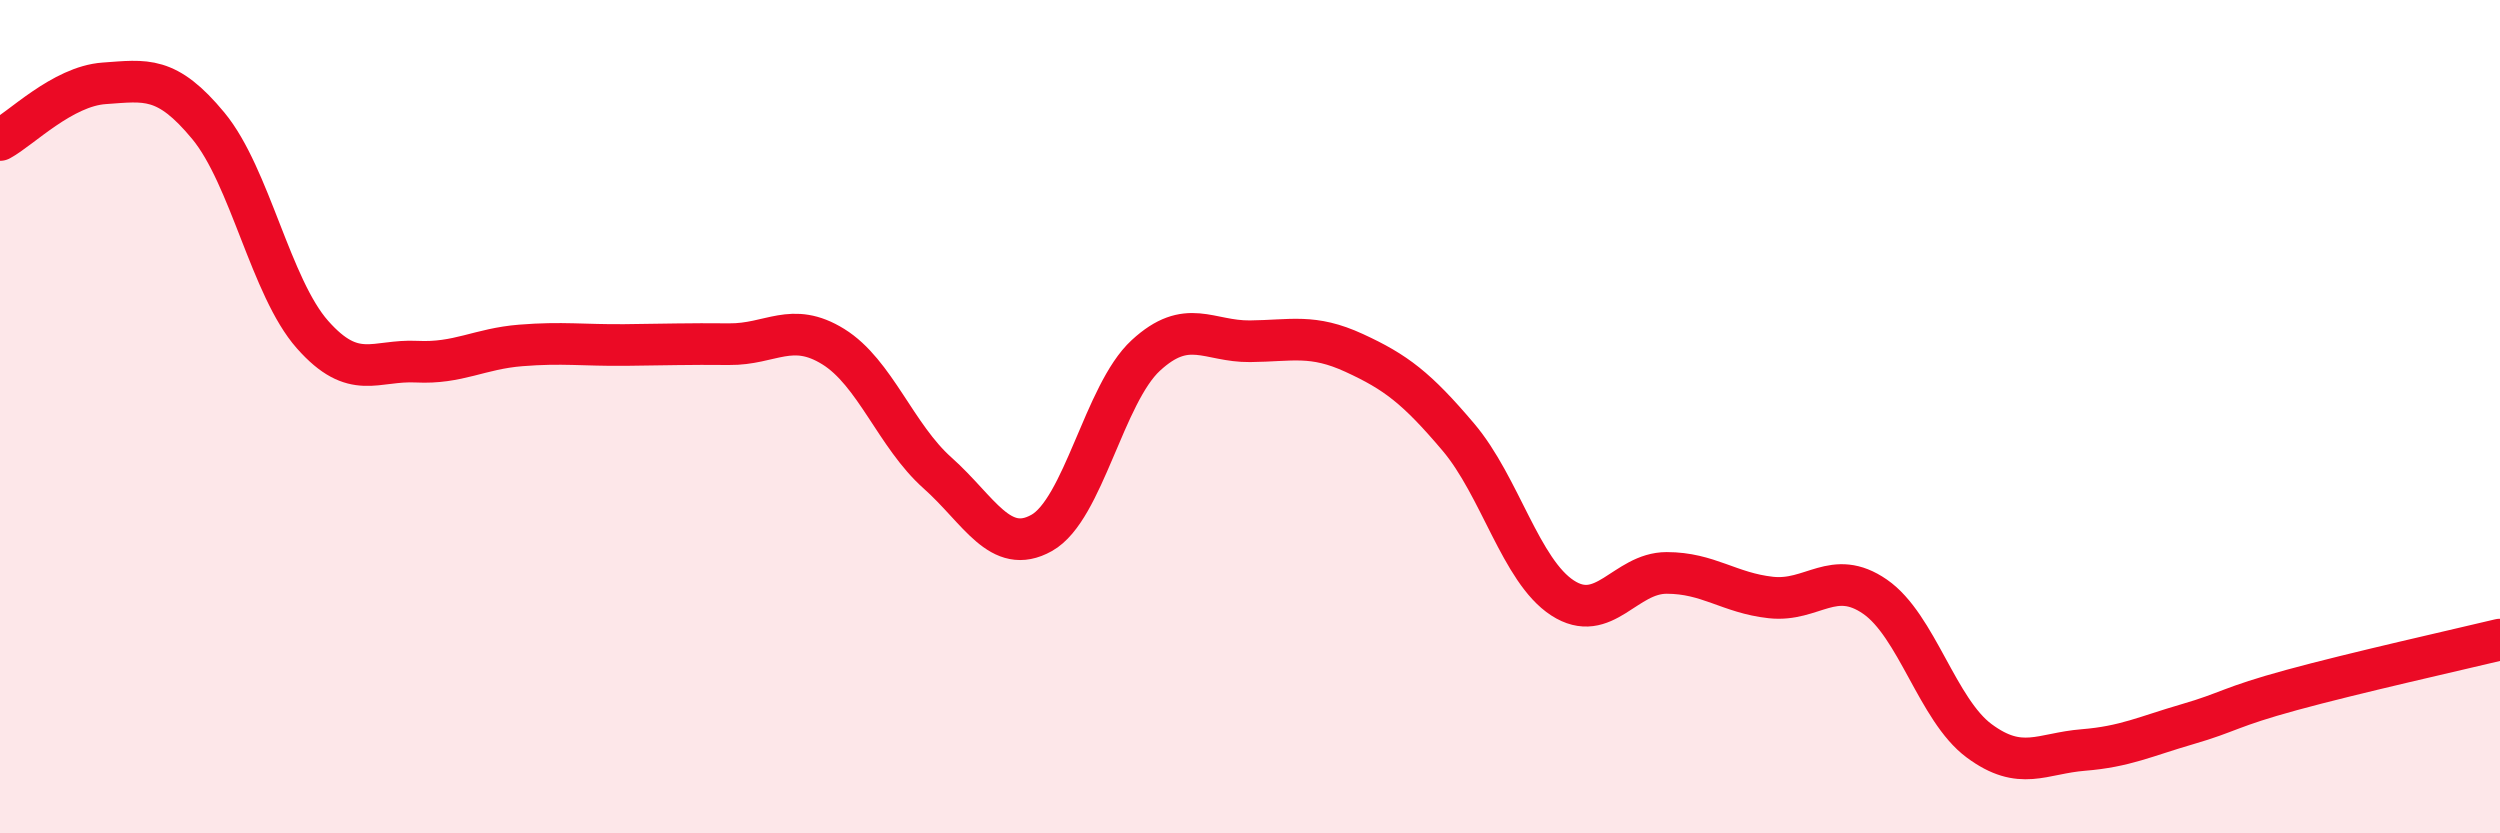
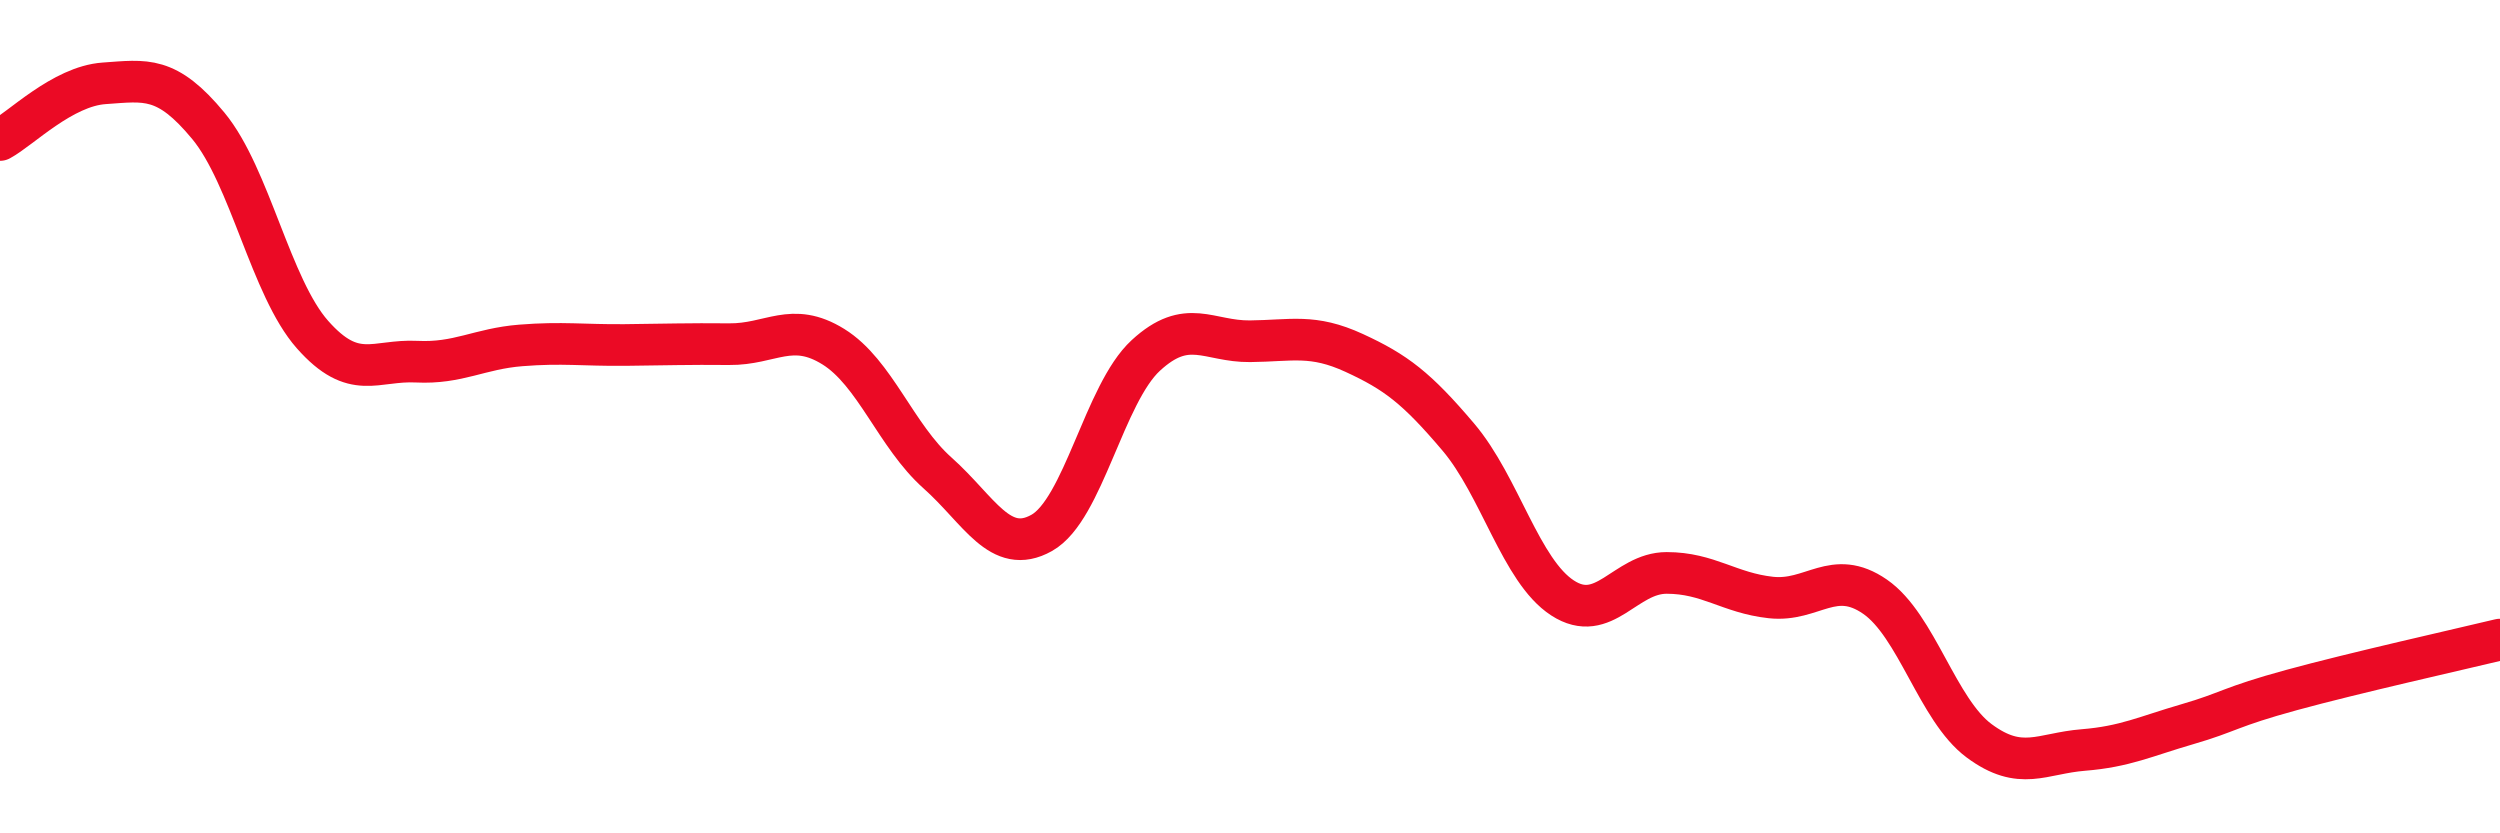
<svg xmlns="http://www.w3.org/2000/svg" width="60" height="20" viewBox="0 0 60 20">
-   <path d="M 0,3.36 C 0.5,3.09 1.5,2.07 2.5,2 C 3.5,1.93 4,1.81 5,3.02 C 6,4.23 6.5,6.9 7.5,8.03 C 8.5,9.16 9,8.63 10,8.68 C 11,8.73 11.5,8.37 12.5,8.29 C 13.5,8.21 14,8.29 15,8.28 C 16,8.27 16.5,8.25 17.5,8.26 C 18.5,8.27 19,7.7 20,8.32 C 21,8.94 21.5,10.46 22.5,11.35 C 23.5,12.24 24,13.35 25,12.79 C 26,12.23 26.5,9.45 27.5,8.53 C 28.5,7.61 29,8.2 30,8.19 C 31,8.18 31.5,8.01 32.5,8.47 C 33.5,8.93 34,9.31 35,10.49 C 36,11.67 36.5,13.7 37.5,14.35 C 38.5,15 39,13.75 40,13.75 C 41,13.75 41.5,14.23 42.5,14.34 C 43.5,14.45 44,13.63 45,14.32 C 46,15.01 46.5,17.04 47.5,17.78 C 48.5,18.52 49,18.08 50,18 C 51,17.92 51.5,17.67 52.5,17.38 C 53.5,17.09 53.5,16.97 55,16.56 C 56.5,16.15 59,15.59 60,15.35L60 20L0 20Z" fill="#EB0A25" opacity="0.1" stroke-linecap="round" stroke-linejoin="round" />
  <path d="M 0,3.36 C 0.5,3.09 1.5,2.07 2.5,2 C 3.5,1.93 4,1.81 5,3.02 C 6,4.23 6.5,6.9 7.5,8.03 C 8.5,9.16 9,8.63 10,8.68 C 11,8.73 11.5,8.37 12.5,8.29 C 13.5,8.21 14,8.29 15,8.28 C 16,8.27 16.5,8.25 17.5,8.26 C 18.5,8.27 19,7.7 20,8.32 C 21,8.94 21.5,10.46 22.5,11.35 C 23.5,12.24 24,13.35 25,12.79 C 26,12.23 26.5,9.45 27.5,8.53 C 28.5,7.61 29,8.2 30,8.19 C 31,8.18 31.5,8.01 32.5,8.47 C 33.5,8.93 34,9.31 35,10.49 C 36,11.67 36.5,13.7 37.5,14.35 C 38.5,15 39,13.75 40,13.75 C 41,13.75 41.5,14.23 42.5,14.34 C 43.5,14.45 44,13.63 45,14.32 C 46,15.01 46.5,17.04 47.5,17.78 C 48.5,18.52 49,18.08 50,18 C 51,17.92 51.5,17.67 52.5,17.38 C 53.5,17.09 53.5,16.97 55,16.56 C 56.5,16.15 59,15.59 60,15.35" stroke="#EB0A25" stroke-width="1" fill="none" stroke-linecap="round" stroke-linejoin="round" />
</svg>